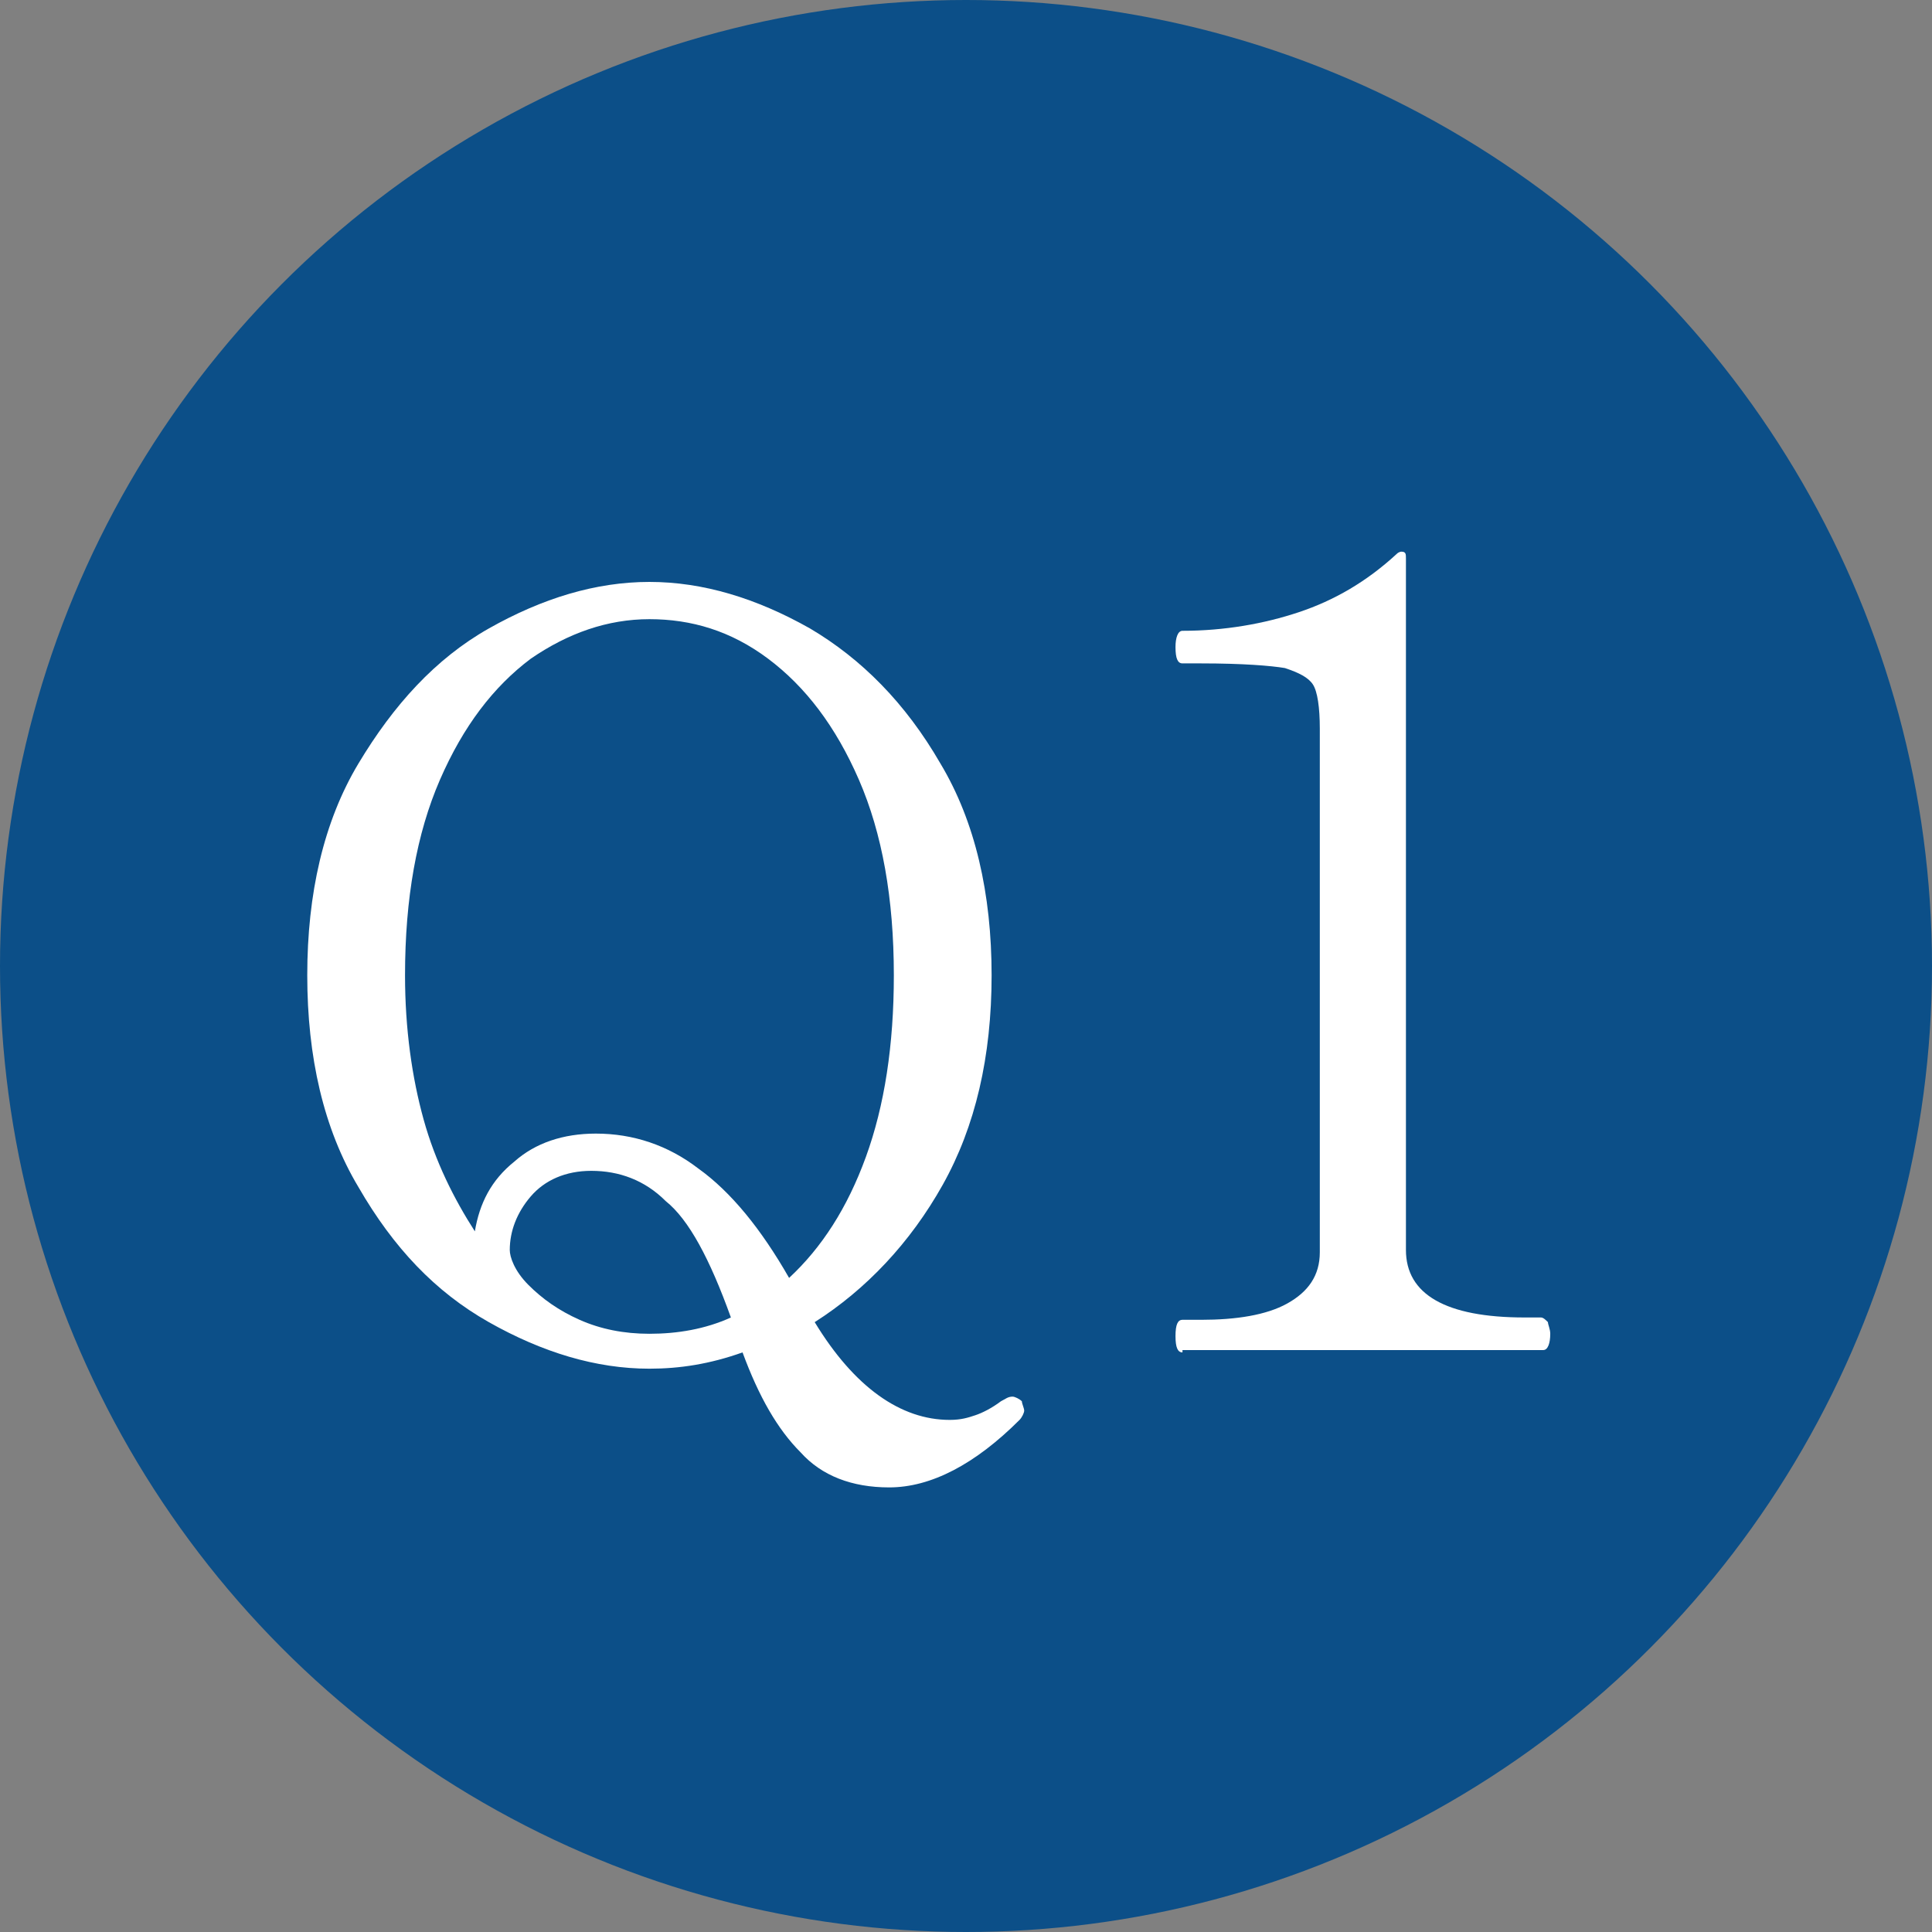
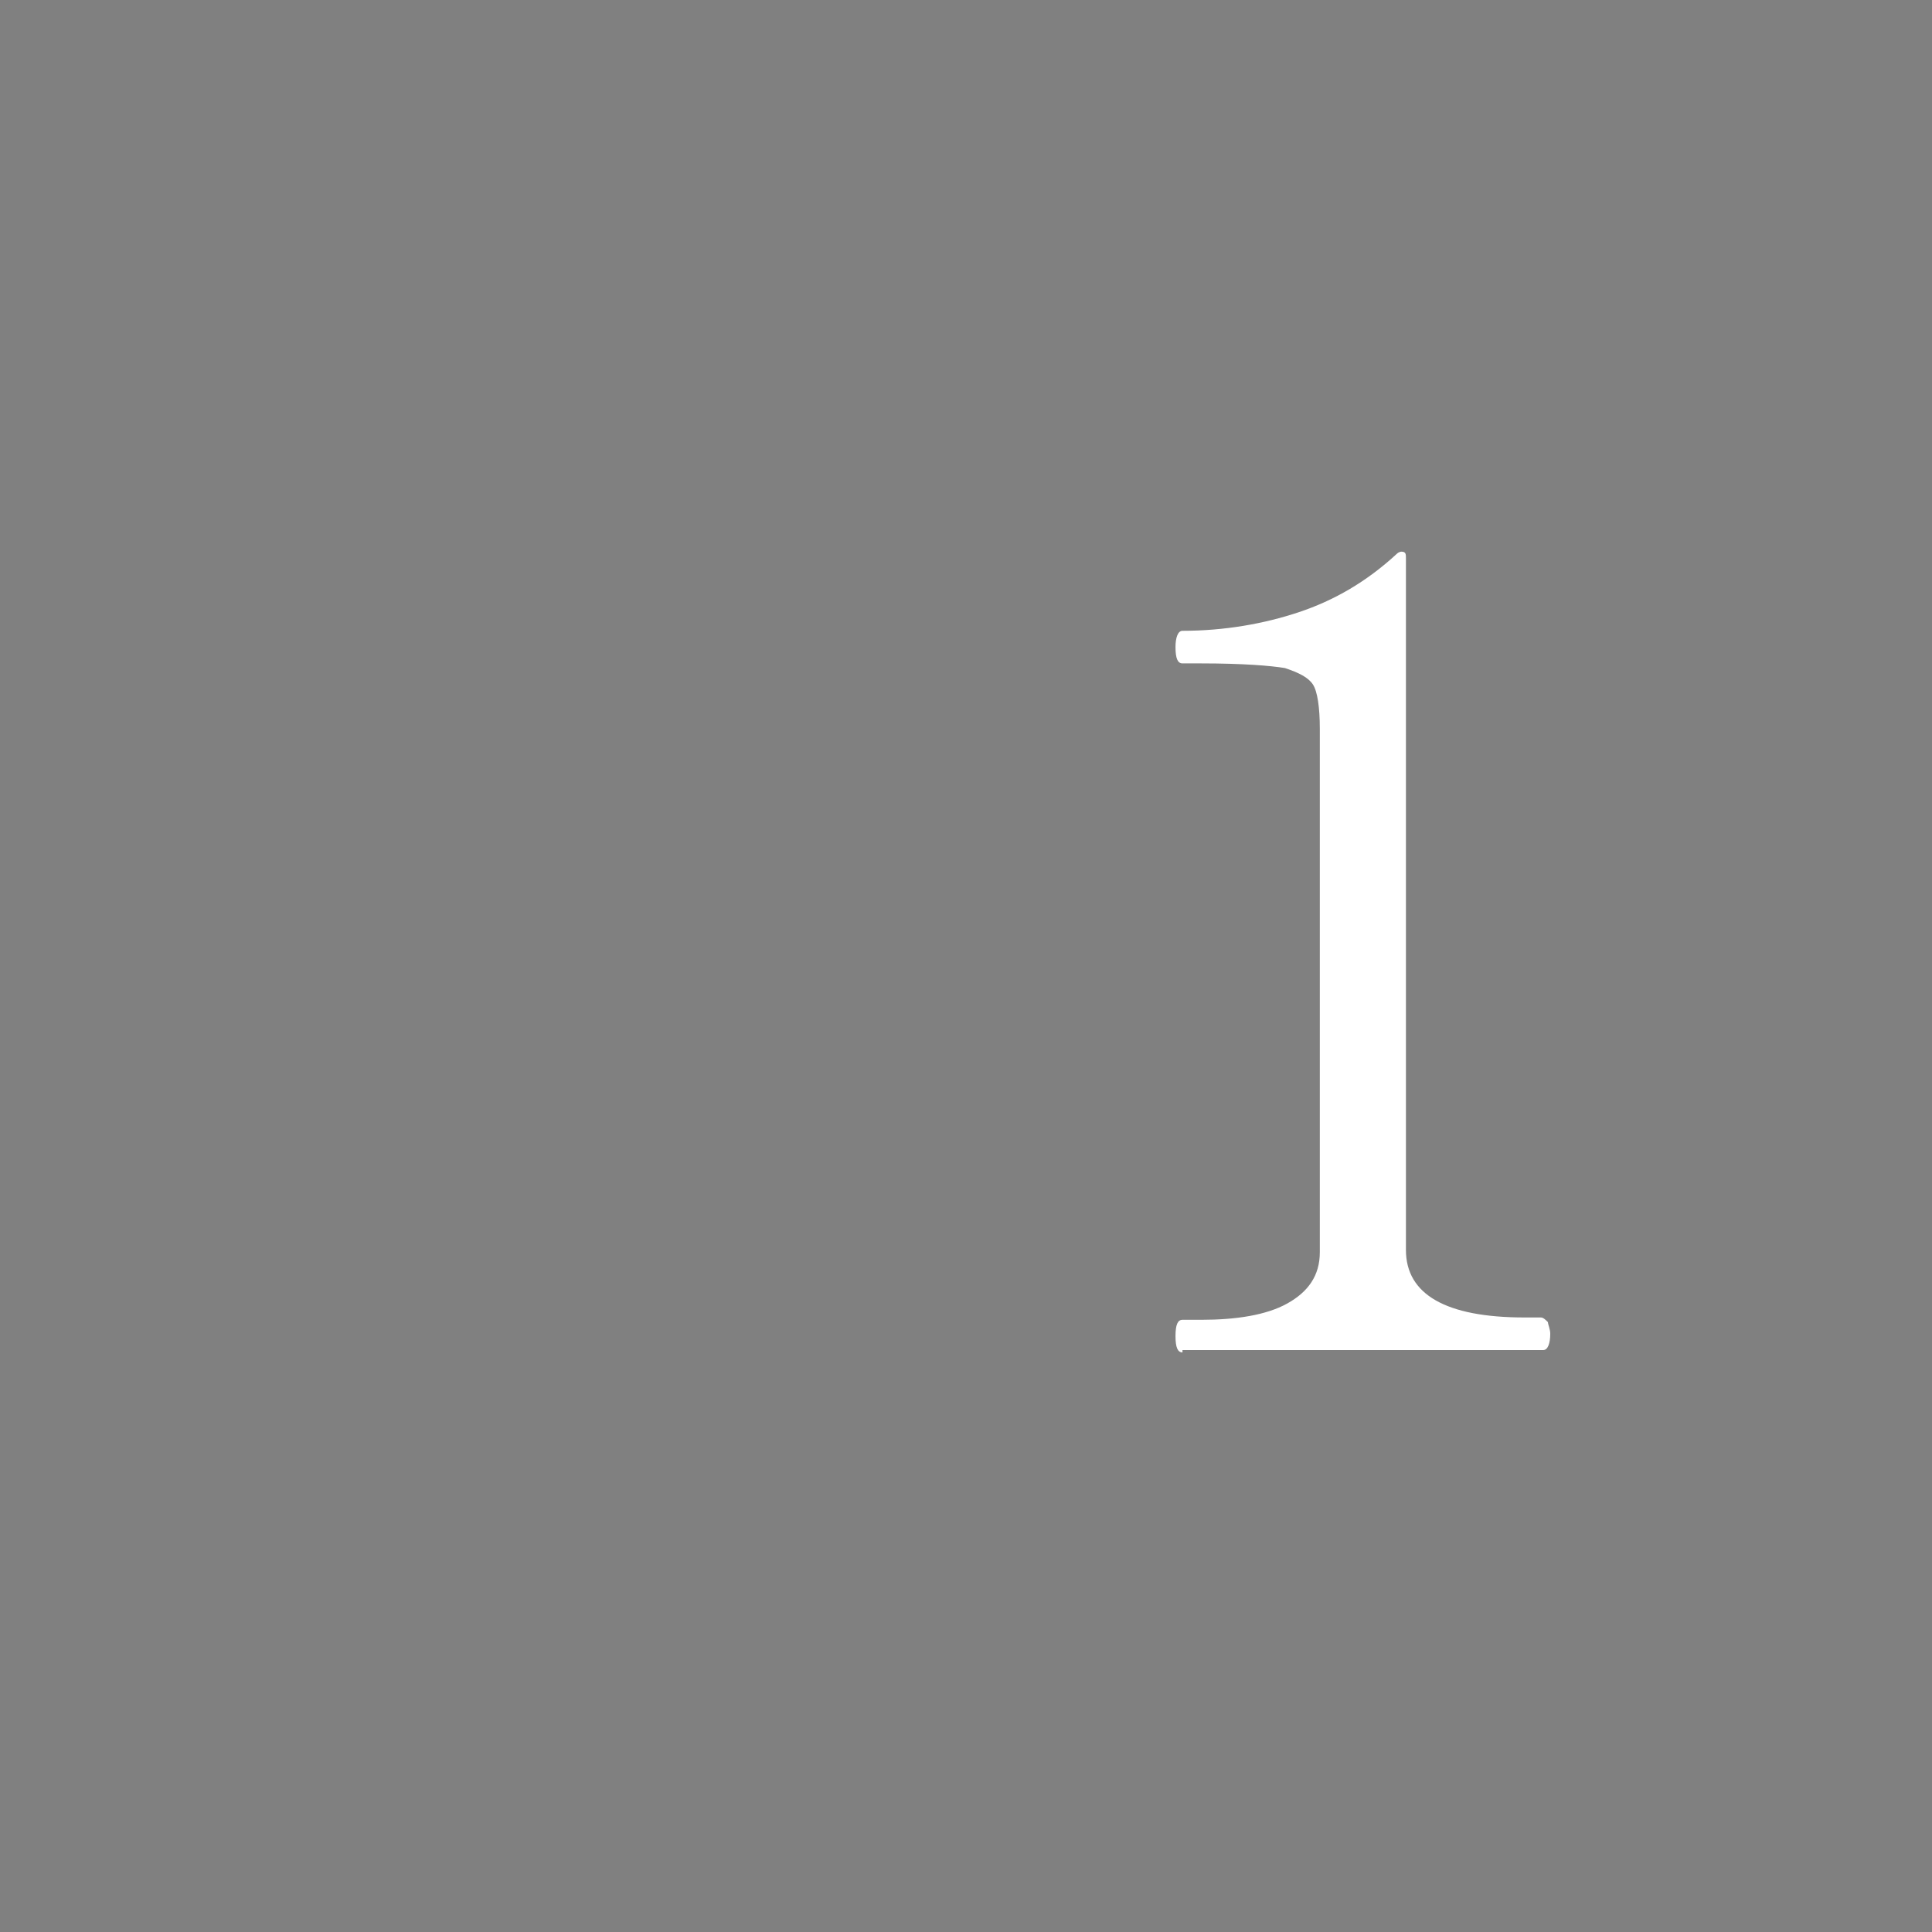
<svg xmlns="http://www.w3.org/2000/svg" version="1.1" id="グループ_341" x="0px" y="0px" viewBox="0 0 83 83" style="enable-background:new 0 0 83 83;" xml:space="preserve">
  <rect x="0" y="0" width="83" height="83" fill="#808080" stroke="none" />
  <style type="text/css">
	.st0{fill:#0C4F88;}
	.st1{enable-background:new    ;}
	.st2{fill:#FFFFFF;}
</style>
-   <circle class="st0" cx="41.5" cy="41.5" r="41.5" />
  <g class="st1">
-     <path class="st2" d="M44,60.6c0,0.1-0.1,0.3-0.2,0.4c-1.9,1.9-3.8,2.9-5.6,2.9c-1.6,0-2.9-0.5-3.8-1.5c-1-1-1.8-2.4-2.5-4.3   c-1.4,0.5-2.7,0.7-4,0.7c-2.3,0-4.6-0.7-6.9-2c-2.3-1.3-4.1-3.2-5.6-5.8c-1.5-2.5-2.2-5.6-2.2-9.1c0-3.5,0.7-6.6,2.2-9.1   c1.5-2.5,3.3-4.5,5.6-5.8c2.3-1.3,4.6-2,6.9-2c2.3,0,4.6,0.7,6.9,2c2.2,1.3,4.1,3.2,5.6,5.8c1.5,2.5,2.2,5.6,2.2,9.1   c0,3.5-0.7,6.5-2.1,9c-1.4,2.5-3.3,4.5-5.5,5.9c1.7,2.8,3.7,4.2,5.8,4.2c0.5,0,0.8-0.1,1.1-0.2c0.3-0.1,0.7-0.3,1.1-0.6   c0.2-0.1,0.3-0.2,0.5-0.2c0.1,0,0.3,0.1,0.4,0.2C43.9,60.3,44,60.5,44,60.6z M22.1,49.9c0.9-0.8,2.1-1.2,3.5-1.2   c1.6,0,3.1,0.5,4.4,1.5c1.4,1,2.7,2.6,3.9,4.7c1.4-1.3,2.5-3,3.3-5.2c0.8-2.2,1.2-4.8,1.2-7.8c0-3.3-0.5-6.1-1.5-8.4   c-1-2.3-2.3-4-3.9-5.2c-1.6-1.2-3.3-1.7-5.1-1.7c-1.8,0-3.5,0.6-5.1,1.7c-1.6,1.2-2.9,2.9-3.9,5.2c-1,2.3-1.5,5.1-1.5,8.4   c0,2.3,0.3,4.4,0.8,6.2s1.3,3.4,2.2,4.8C20.6,51.7,21.1,50.7,22.1,49.9z M22.7,55.2c0.6,0.6,1.3,1.1,2.2,1.5c0.9,0.4,1.9,0.6,3,0.6   c1.2,0,2.4-0.2,3.5-0.7c-0.9-2.5-1.8-4.2-2.8-5c-0.9-0.9-2-1.3-3.2-1.3c-1.1,0-2,0.4-2.6,1.1c-0.6,0.7-0.9,1.5-0.9,2.3   C21.9,54,22.1,54.6,22.7,55.2z" />
-   </g>
+     </g>
  <g class="st1">
    <path class="st2" d="M50.8,58.1c-0.2,0-0.3-0.2-0.3-0.7c0-0.5,0.1-0.7,0.3-0.7h0.8c1.5,0,2.8-0.2,3.7-0.7c0.9-0.5,1.4-1.2,1.4-2.2   V31.3c0-0.9-0.1-1.6-0.3-1.9c-0.2-0.3-0.6-0.5-1.2-0.7c-0.6-0.1-1.8-0.2-3.6-0.2h-0.8c-0.2,0-0.3-0.2-0.3-0.7   c0-0.4,0.1-0.7,0.3-0.7c1.8,0,3.5-0.3,5-0.8c1.5-0.5,2.9-1.3,4.2-2.5c0.1-0.1,0.2-0.1,0.2-0.1c0.2,0,0.2,0.1,0.2,0.3v29.7   c0,1.9,1.7,2.9,5.1,2.9h0.7c0.1,0,0.2,0.1,0.3,0.2c0,0.1,0.1,0.3,0.1,0.5c0,0.4-0.1,0.7-0.3,0.7H50.8z" />
  </g>
</svg>